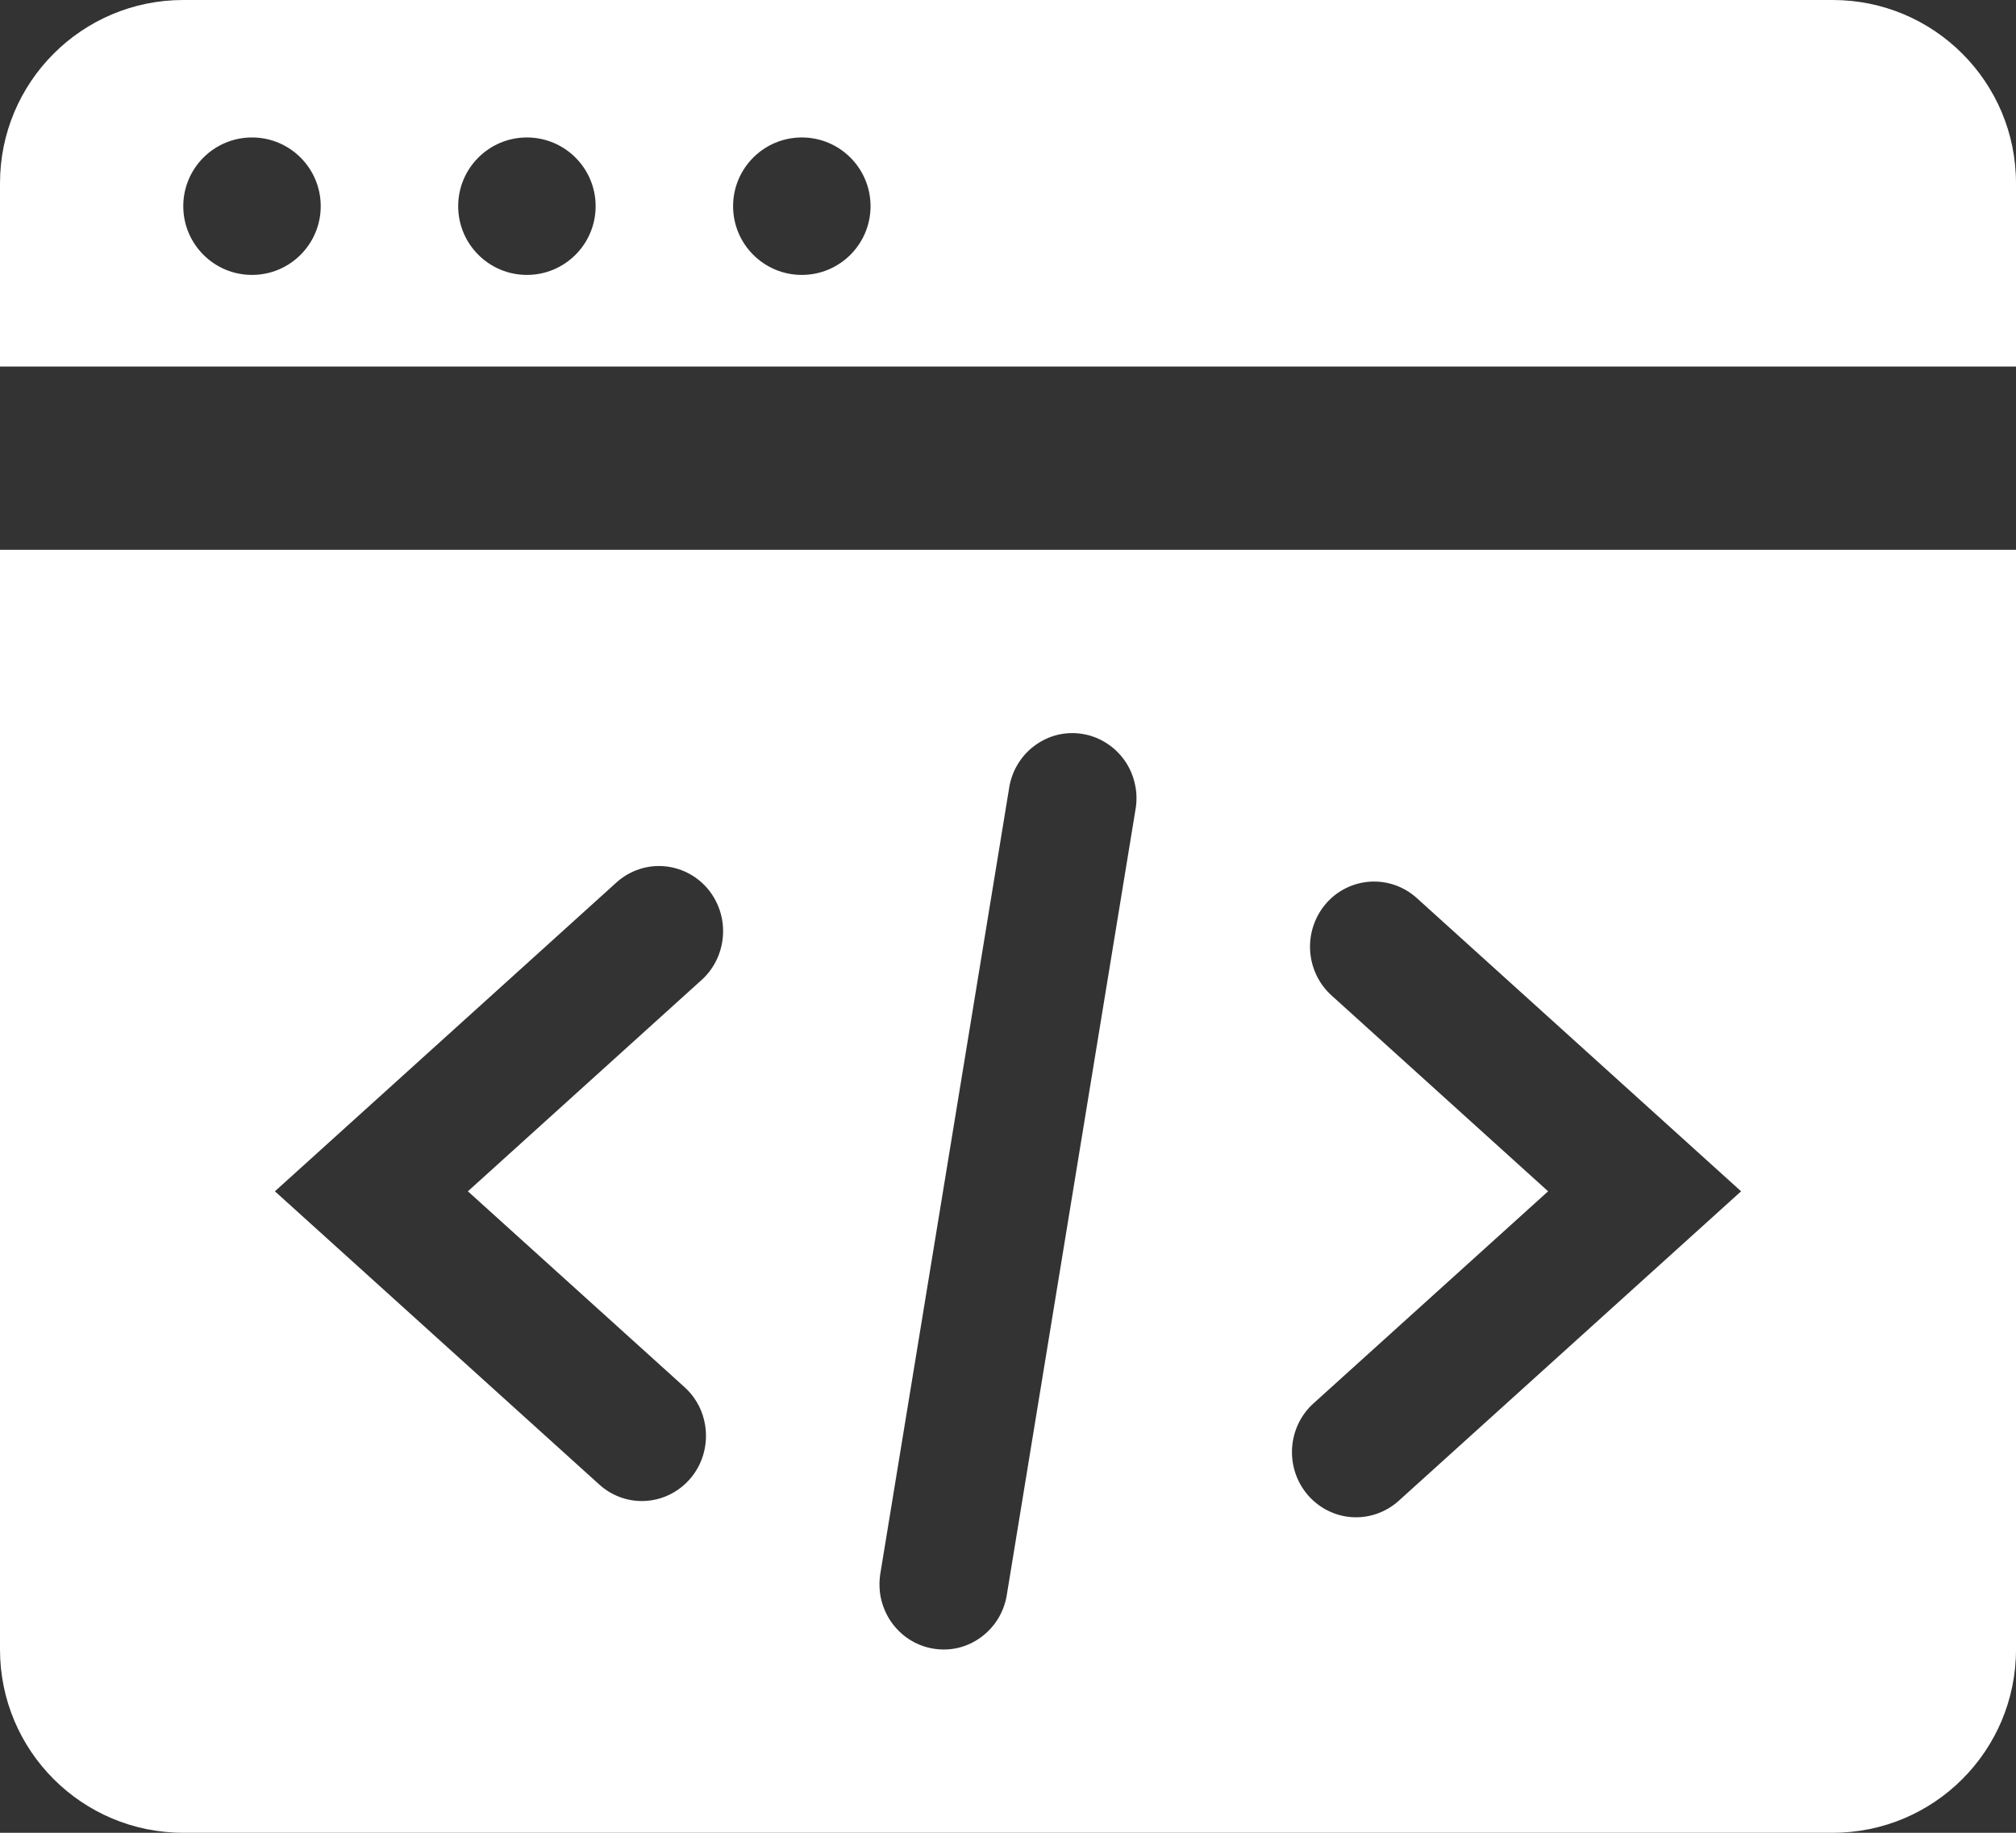
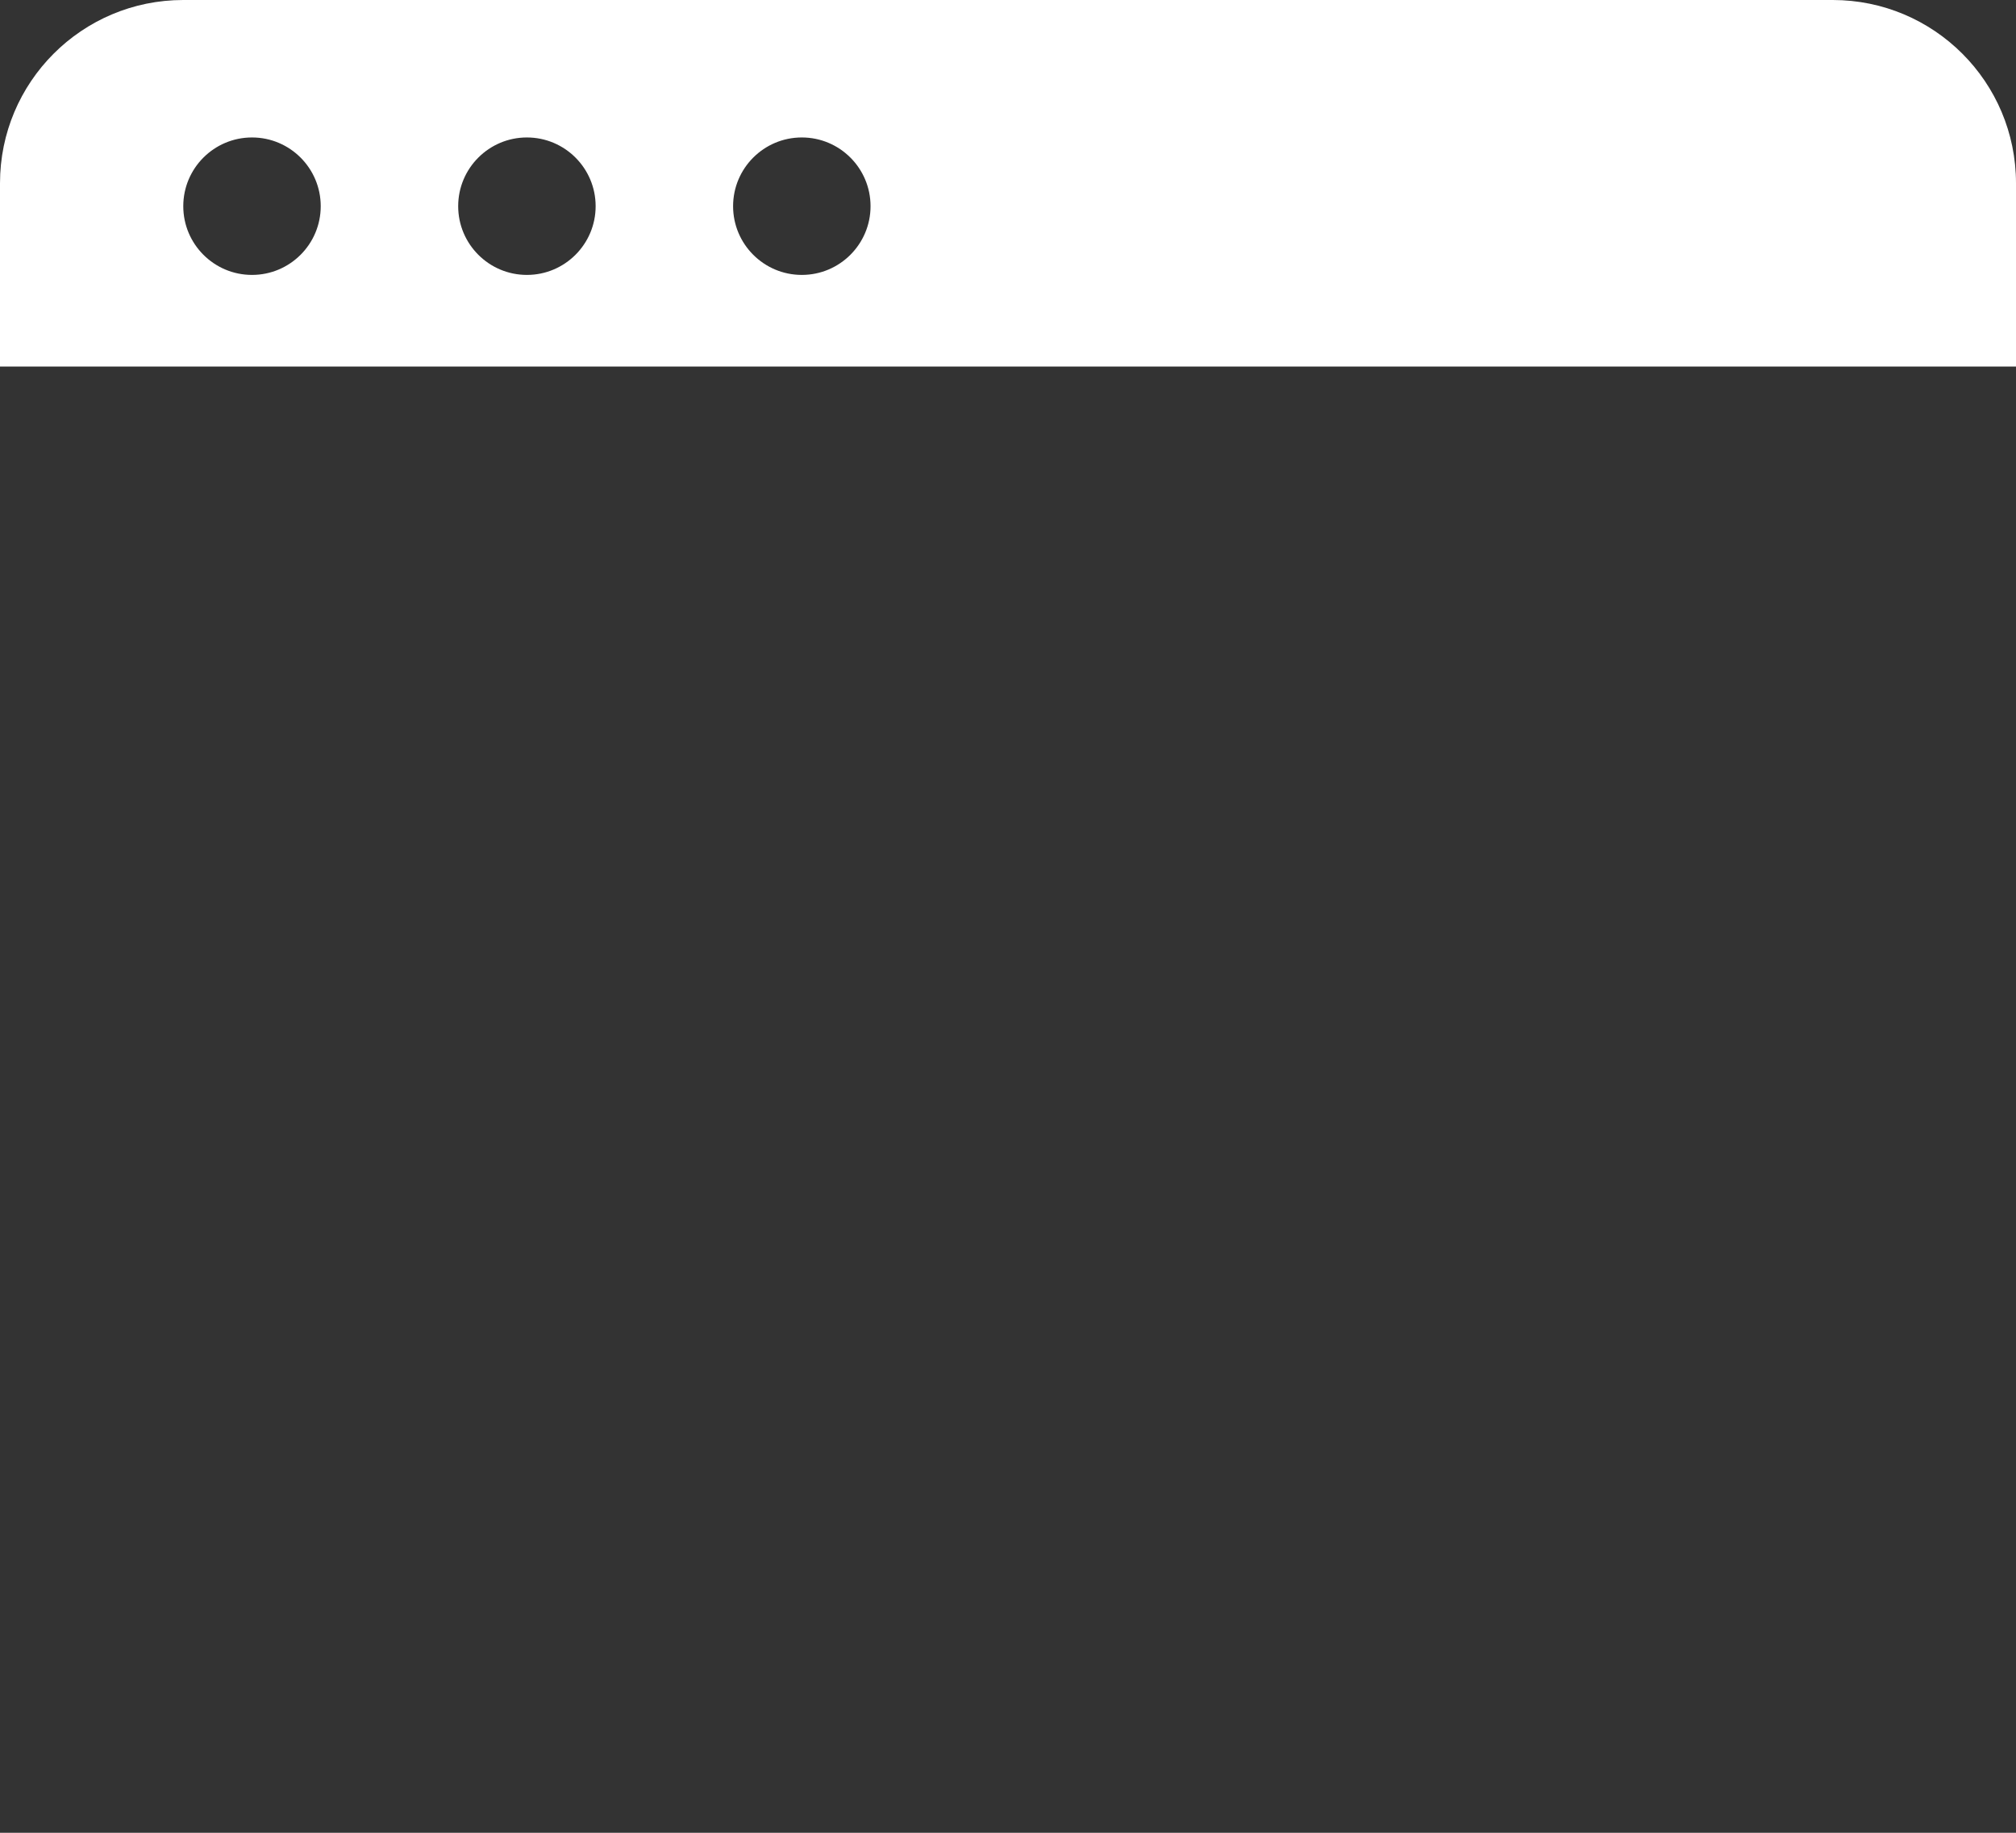
<svg xmlns="http://www.w3.org/2000/svg" width="22" height="20" viewBox="0 0 22 20" fill="none">
  <rect x="0" y="0" width="22" height="20" fill="#333333" stroke="none" />
-   <path fill-rule="evenodd" clip-rule="evenodd" d="M22 6H0V18C0 19.105 0.895 20 2 20H20C21.105 20 22 19.105 22 18V6ZM6.54 16.2C6.668 16.316 6.834 16.38 7.005 16.38C7.147 16.38 7.285 16.336 7.402 16.254C7.519 16.172 7.609 16.056 7.659 15.921C7.709 15.786 7.718 15.638 7.684 15.498C7.651 15.358 7.576 15.232 7.469 15.136L5.106 13L7.666 10.685C7.801 10.559 7.881 10.383 7.89 10.197C7.9 10.011 7.836 9.829 7.715 9.689C7.593 9.55 7.422 9.465 7.239 9.452C7.057 9.439 6.876 9.5 6.737 9.621L3 13L6.54 16.2ZM19 13L15.263 16.378C15.124 16.503 14.942 16.567 14.757 16.556C14.572 16.545 14.399 16.459 14.275 16.318C14.152 16.177 14.089 15.992 14.1 15.804C14.111 15.615 14.195 15.439 14.334 15.314L16.894 13L14.531 10.863C14.392 10.738 14.308 10.561 14.297 10.373C14.286 10.185 14.349 10 14.472 9.858C14.595 9.717 14.769 9.632 14.954 9.621C15.139 9.61 15.321 9.674 15.46 9.799L19 13ZM12.389 8.848L10.99 17.386C10.977 17.48 10.946 17.571 10.898 17.653C10.85 17.735 10.787 17.805 10.711 17.862C10.636 17.918 10.55 17.959 10.46 17.981C10.369 18.003 10.274 18.006 10.182 17.99C10.09 17.975 10.002 17.94 9.923 17.89C9.844 17.839 9.776 17.772 9.722 17.694C9.669 17.616 9.632 17.528 9.612 17.435C9.593 17.342 9.593 17.246 9.61 17.152L11.01 8.614C11.023 8.519 11.054 8.429 11.102 8.347C11.15 8.266 11.213 8.194 11.289 8.138C11.364 8.082 11.45 8.041 11.54 8.019C11.631 7.997 11.726 7.994 11.818 8.01C11.91 8.025 11.998 8.06 12.077 8.111C12.156 8.161 12.224 8.228 12.278 8.306C12.331 8.384 12.368 8.472 12.387 8.565C12.407 8.658 12.407 8.754 12.389 8.848Z" fill="white" />
  <path fill-rule="evenodd" clip-rule="evenodd" d="M22 4H0V2C0 0.895 0.895 0 2 0H20C21.105 0 22 0.895 22 2V4ZM2.75 3C3.164 3 3.5 2.664 3.5 2.25C3.5 1.836 3.164 1.5 2.75 1.5C2.336 1.5 2 1.836 2 2.25C2 2.664 2.336 3 2.75 3ZM6.5 2.25C6.5 2.664 6.164 3 5.75 3C5.336 3 5 2.664 5 2.25C5 1.836 5.336 1.5 5.75 1.5C6.164 1.5 6.5 1.836 6.5 2.25ZM8.75 3C9.164 3 9.5 2.664 9.5 2.25C9.5 1.836 9.164 1.5 8.75 1.5C8.336 1.5 8 1.836 8 2.25C8 2.664 8.336 3 8.75 3Z" fill="white" />
</svg>